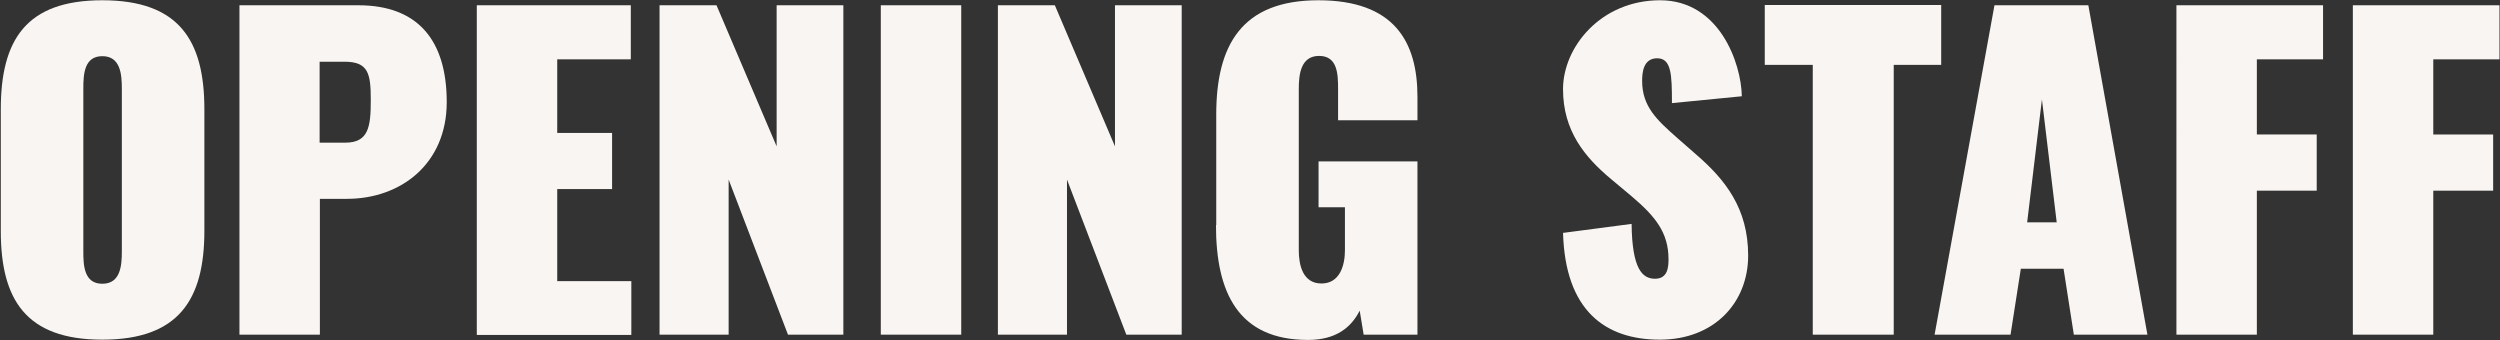
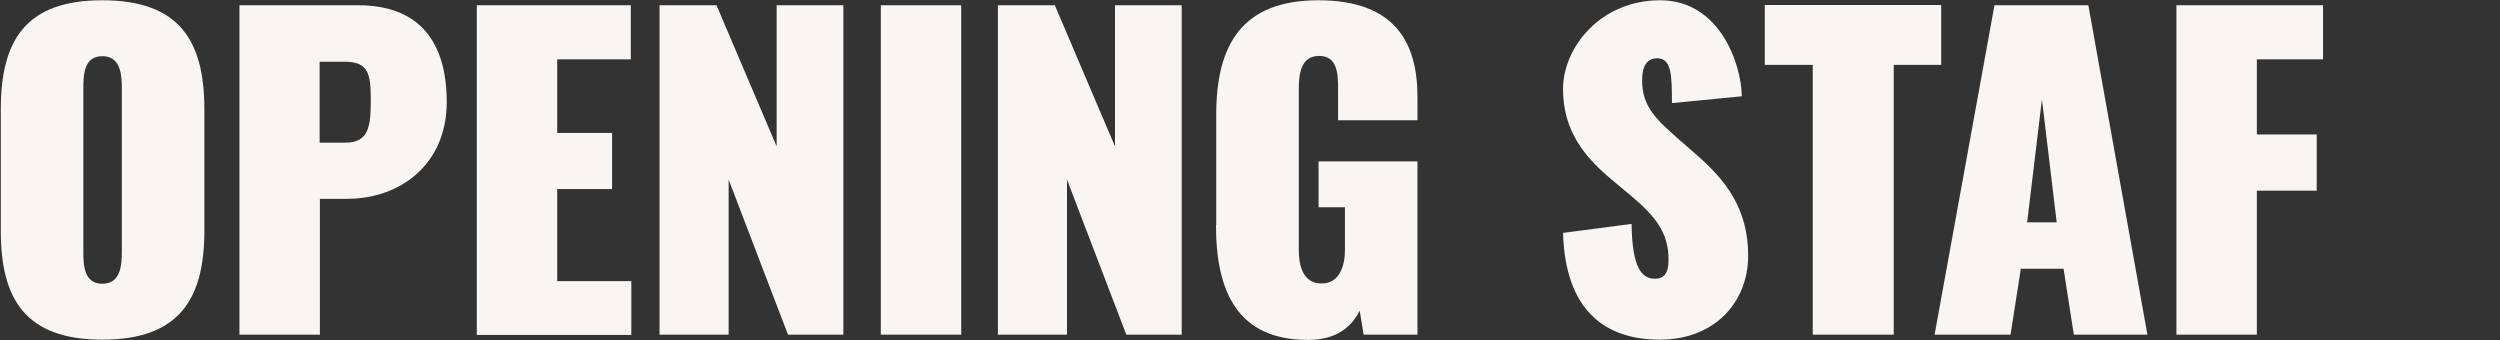
<svg xmlns="http://www.w3.org/2000/svg" id="_レイヤー_1" data-name="レイヤー_1" version="1.1" viewBox="0 0 948 129">
  <rect x="0" y="0" width="948" height="129" fill="#333333" stroke="none" />
  <defs>
    <style>
      .st0 {
        fill: #f9f5f2;
      }
    </style>
  </defs>
  <path class="st0" d="M.3,87.6v-46.1C.3,15.2,9.8.1,38.8.1s38.7,15.1,38.7,41.3v46.1c0,26.1-9.7,41.3-38.7,41.3S.3,113.6.3,87.6ZM46.2,95.3v-61.7c0-5.4-.5-12.3-7.4-12.3s-7.2,6.9-7.2,12.3v61.7c0,5.2.2,12.3,7.2,12.3s7.4-7.1,7.4-12.3Z" />
  <path class="st0" d="M90.7,2h45.2c22.4,0,33.5,13.1,33.5,36.7s-17.6,36.7-37.8,36.7h-10.3v51.5h-30.5s0-124.9,0-124.9ZM130.9,54.1c8.8,0,9.7-5.9,9.7-16s-.8-14.7-10-14.7h-9.4v30.7h9.7Z" />
  <path class="st0" d="M180.7,2h58.5s0,20.5,0,20.5h-27.9v27.9h20.8v21.3h-20.8v34.9h28.1v20.4h-58.6V2Z" />
  <path class="st0" d="M250.1,2h21.6l22.8,53.5V2h25.3v124.9s-21,0-21,0l-22.5-58.8v58.8h-26.2V2Z" />
  <path class="st0" d="M334,2h30.5v124.9h-30.5V2Z" />
  <path class="st0" d="M378.4,2h21.6s22.8,53.5,22.8,53.5V2h25.3v124.9h-21l-22.5-58.8v58.8s-26.2,0-26.2,0V2Z" />
  <path class="st0" d="M461.2,85.4v-42C461.2,17.2,470.8.1,499.9.1c28.8,0,37.6,15.7,37.6,36.6v8.9h-30.1v-11.9c0-5.6-.2-12.5-7.2-12.5s-7.7,7.1-7.7,12.5v61.2c0,5.6,1.5,12.6,8.6,12.6s8.9-7.1,8.9-12.6v-16.3h-10v-17.4h37.5v65.7h-20.4l-1.5-9.1c-3.2,6.3-8.9,11.1-19.6,11.1-26.5,0-34.9-18-34.9-43.5Z" />
  <path class="st0" d="M592.8,88.3l25.9-3.4c.2,17,4,20.8,8.9,20.8s5.1-4.6,5.1-7.4c0-10.2-5.1-16.3-13.9-23.8l-7.9-6.6c-9.9-8.3-18.2-18.2-18.2-34.1S607,.1,629.5.1s30.8,23.9,31,36.4l-26.5,2.6c0-10.8-.2-17-5.6-17s-5.7,5.7-5.7,8.6c0,9.7,5.6,14.8,13.3,21.6l7.2,6.3c11.1,9.6,19.7,20.5,19.7,38.3s-12.8,31.9-33.5,31.9-35.9-11-36.7-40.6Z" />
  <path class="st0" d="M687.4,24.6h-18.2s0-22.7,0-22.7h66.9s0,22.7,0,22.7h-18v102.3s-30.7,0-30.7,0V24.6Z" />
  <path class="st0" d="M756.3,2h35.6s22.4,124.9,22.4,124.9h-27.9l-3.9-25h-16.2s-3.9,25-3.9,25h-28.8L756.3,2ZM779.9,84.3l-5.6-46.6-5.6,46.6h11.1Z" />
  <path class="st0" d="M825.2,2h55.7s0,20.5,0,20.5h-25.1v28.5h22.7s0,21.3,0,21.3h-22.7v54.6h-30.5V2Z" />
-   <path class="st0" d="M892.1,2h55.7v20.5h-25.1v28.5h22.7v21.3h-22.7v54.6h-30.5V2Z" />
</svg>